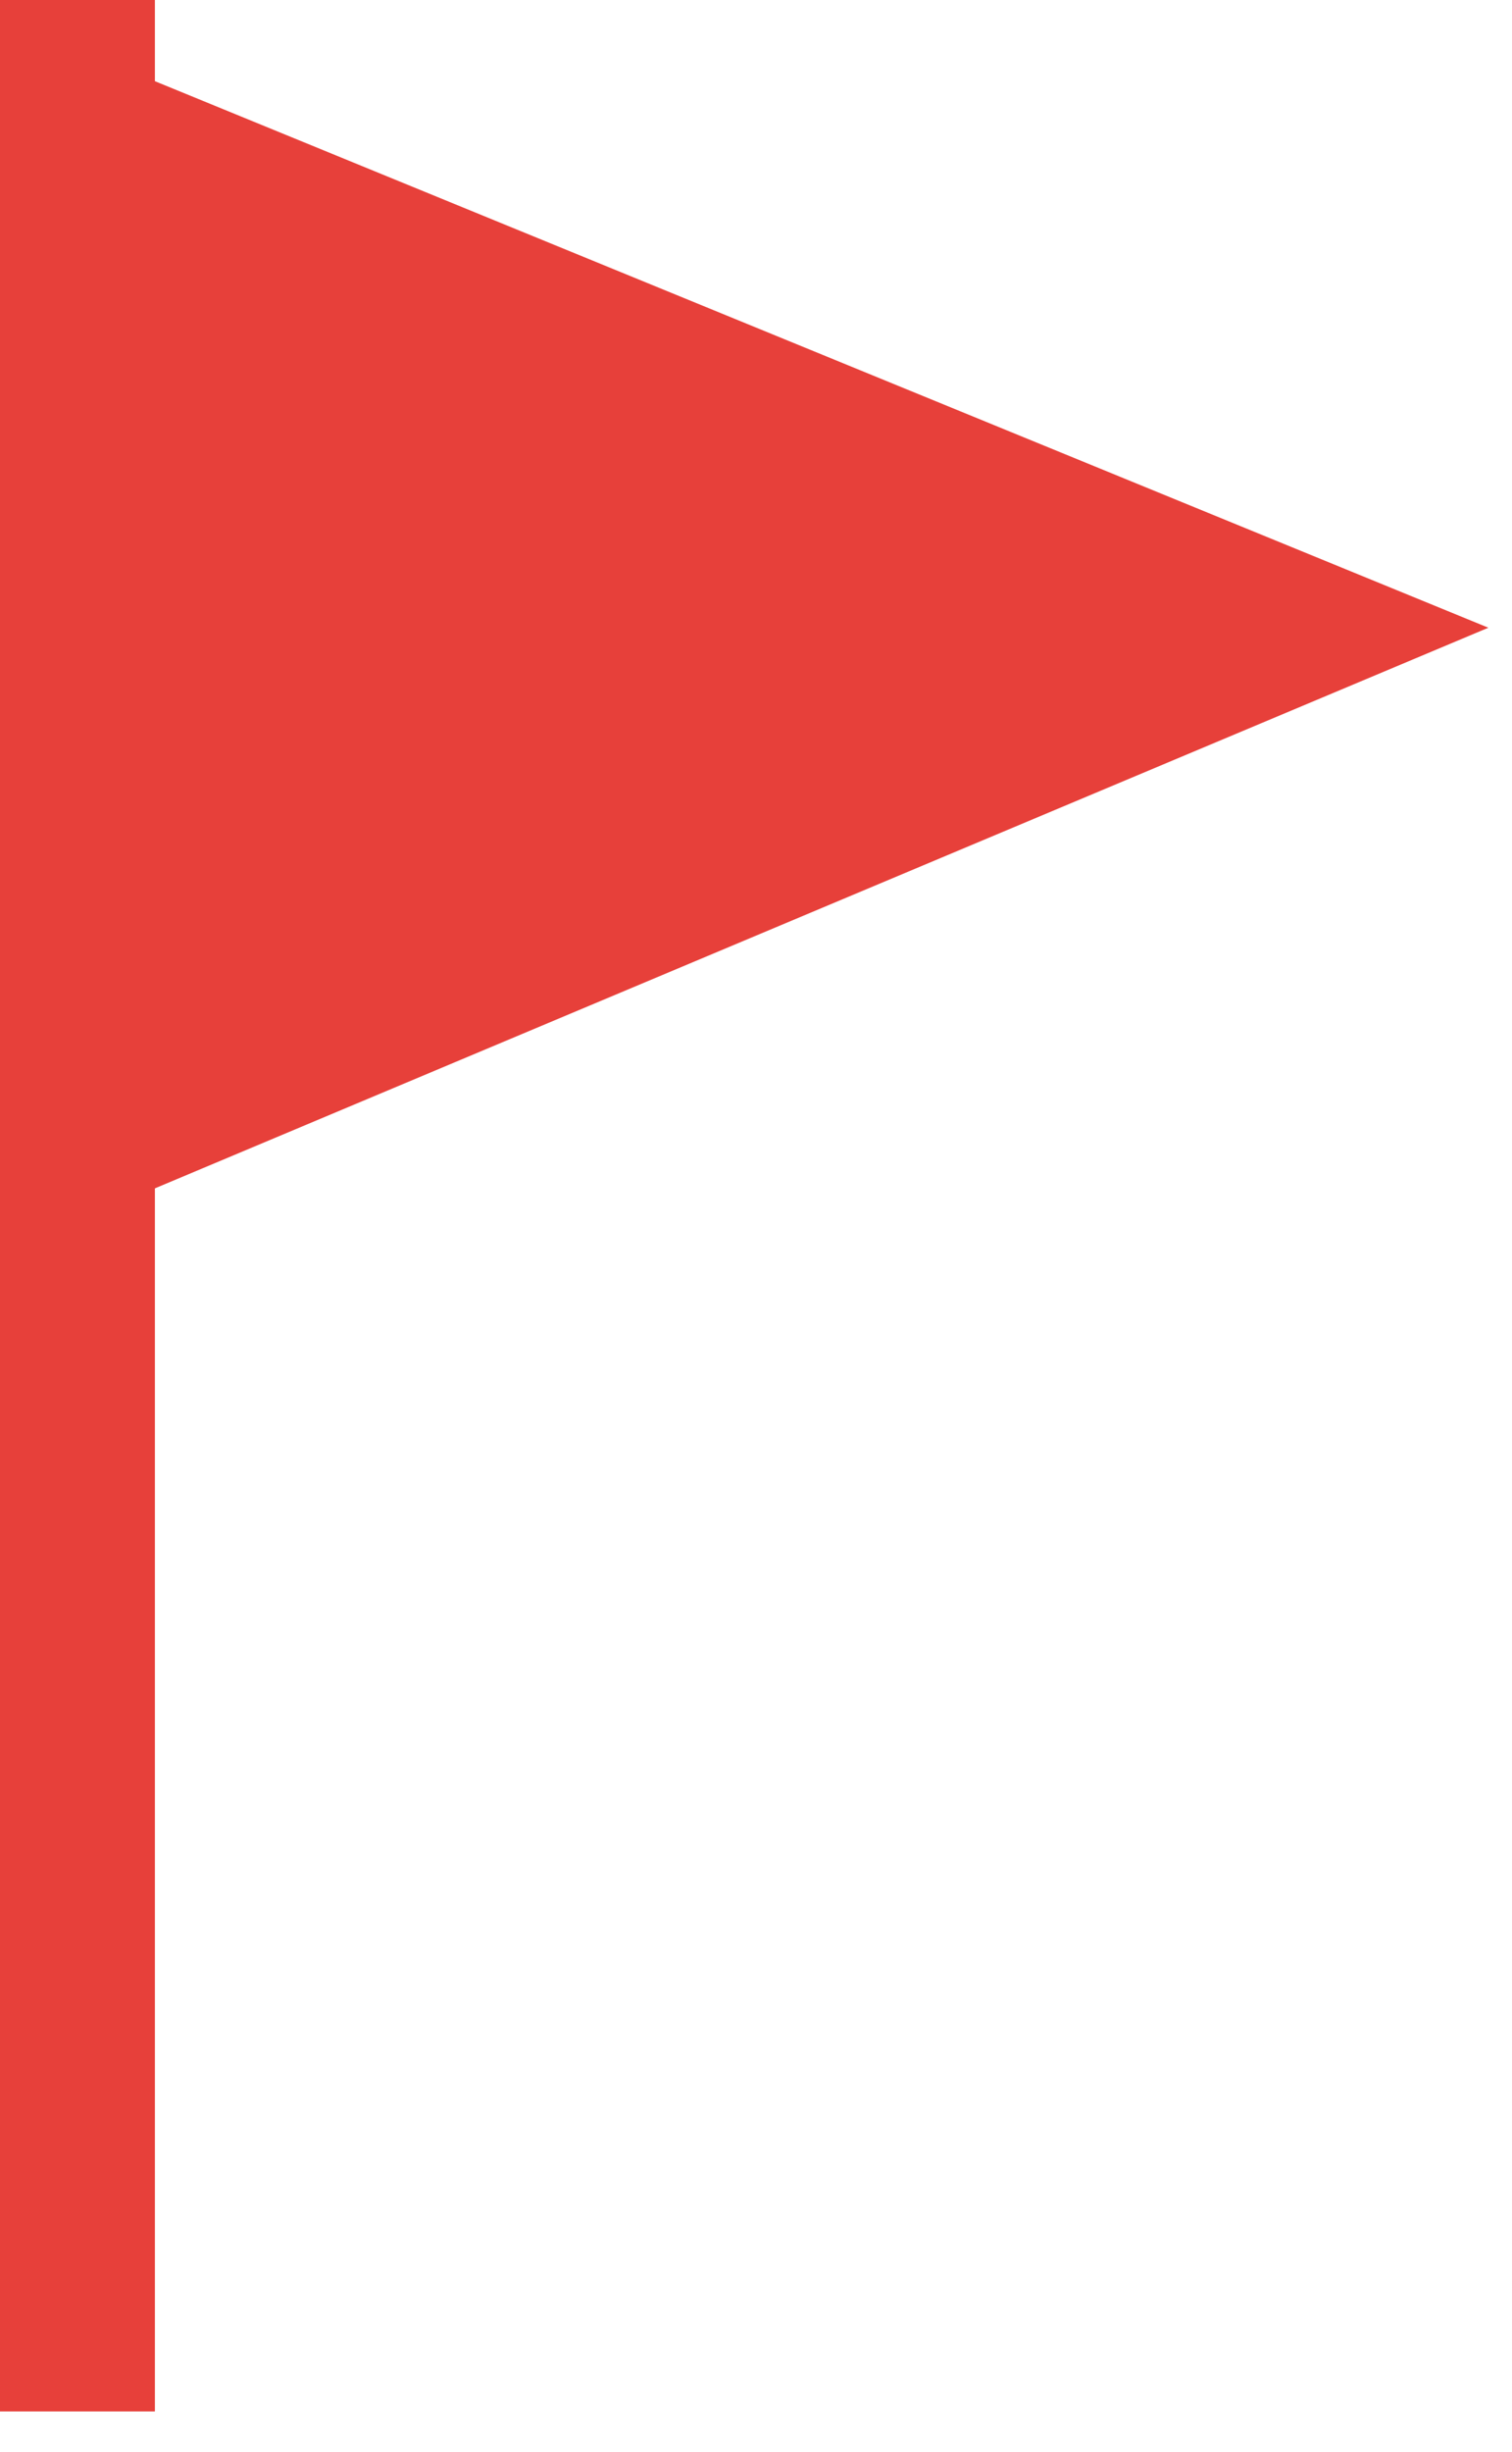
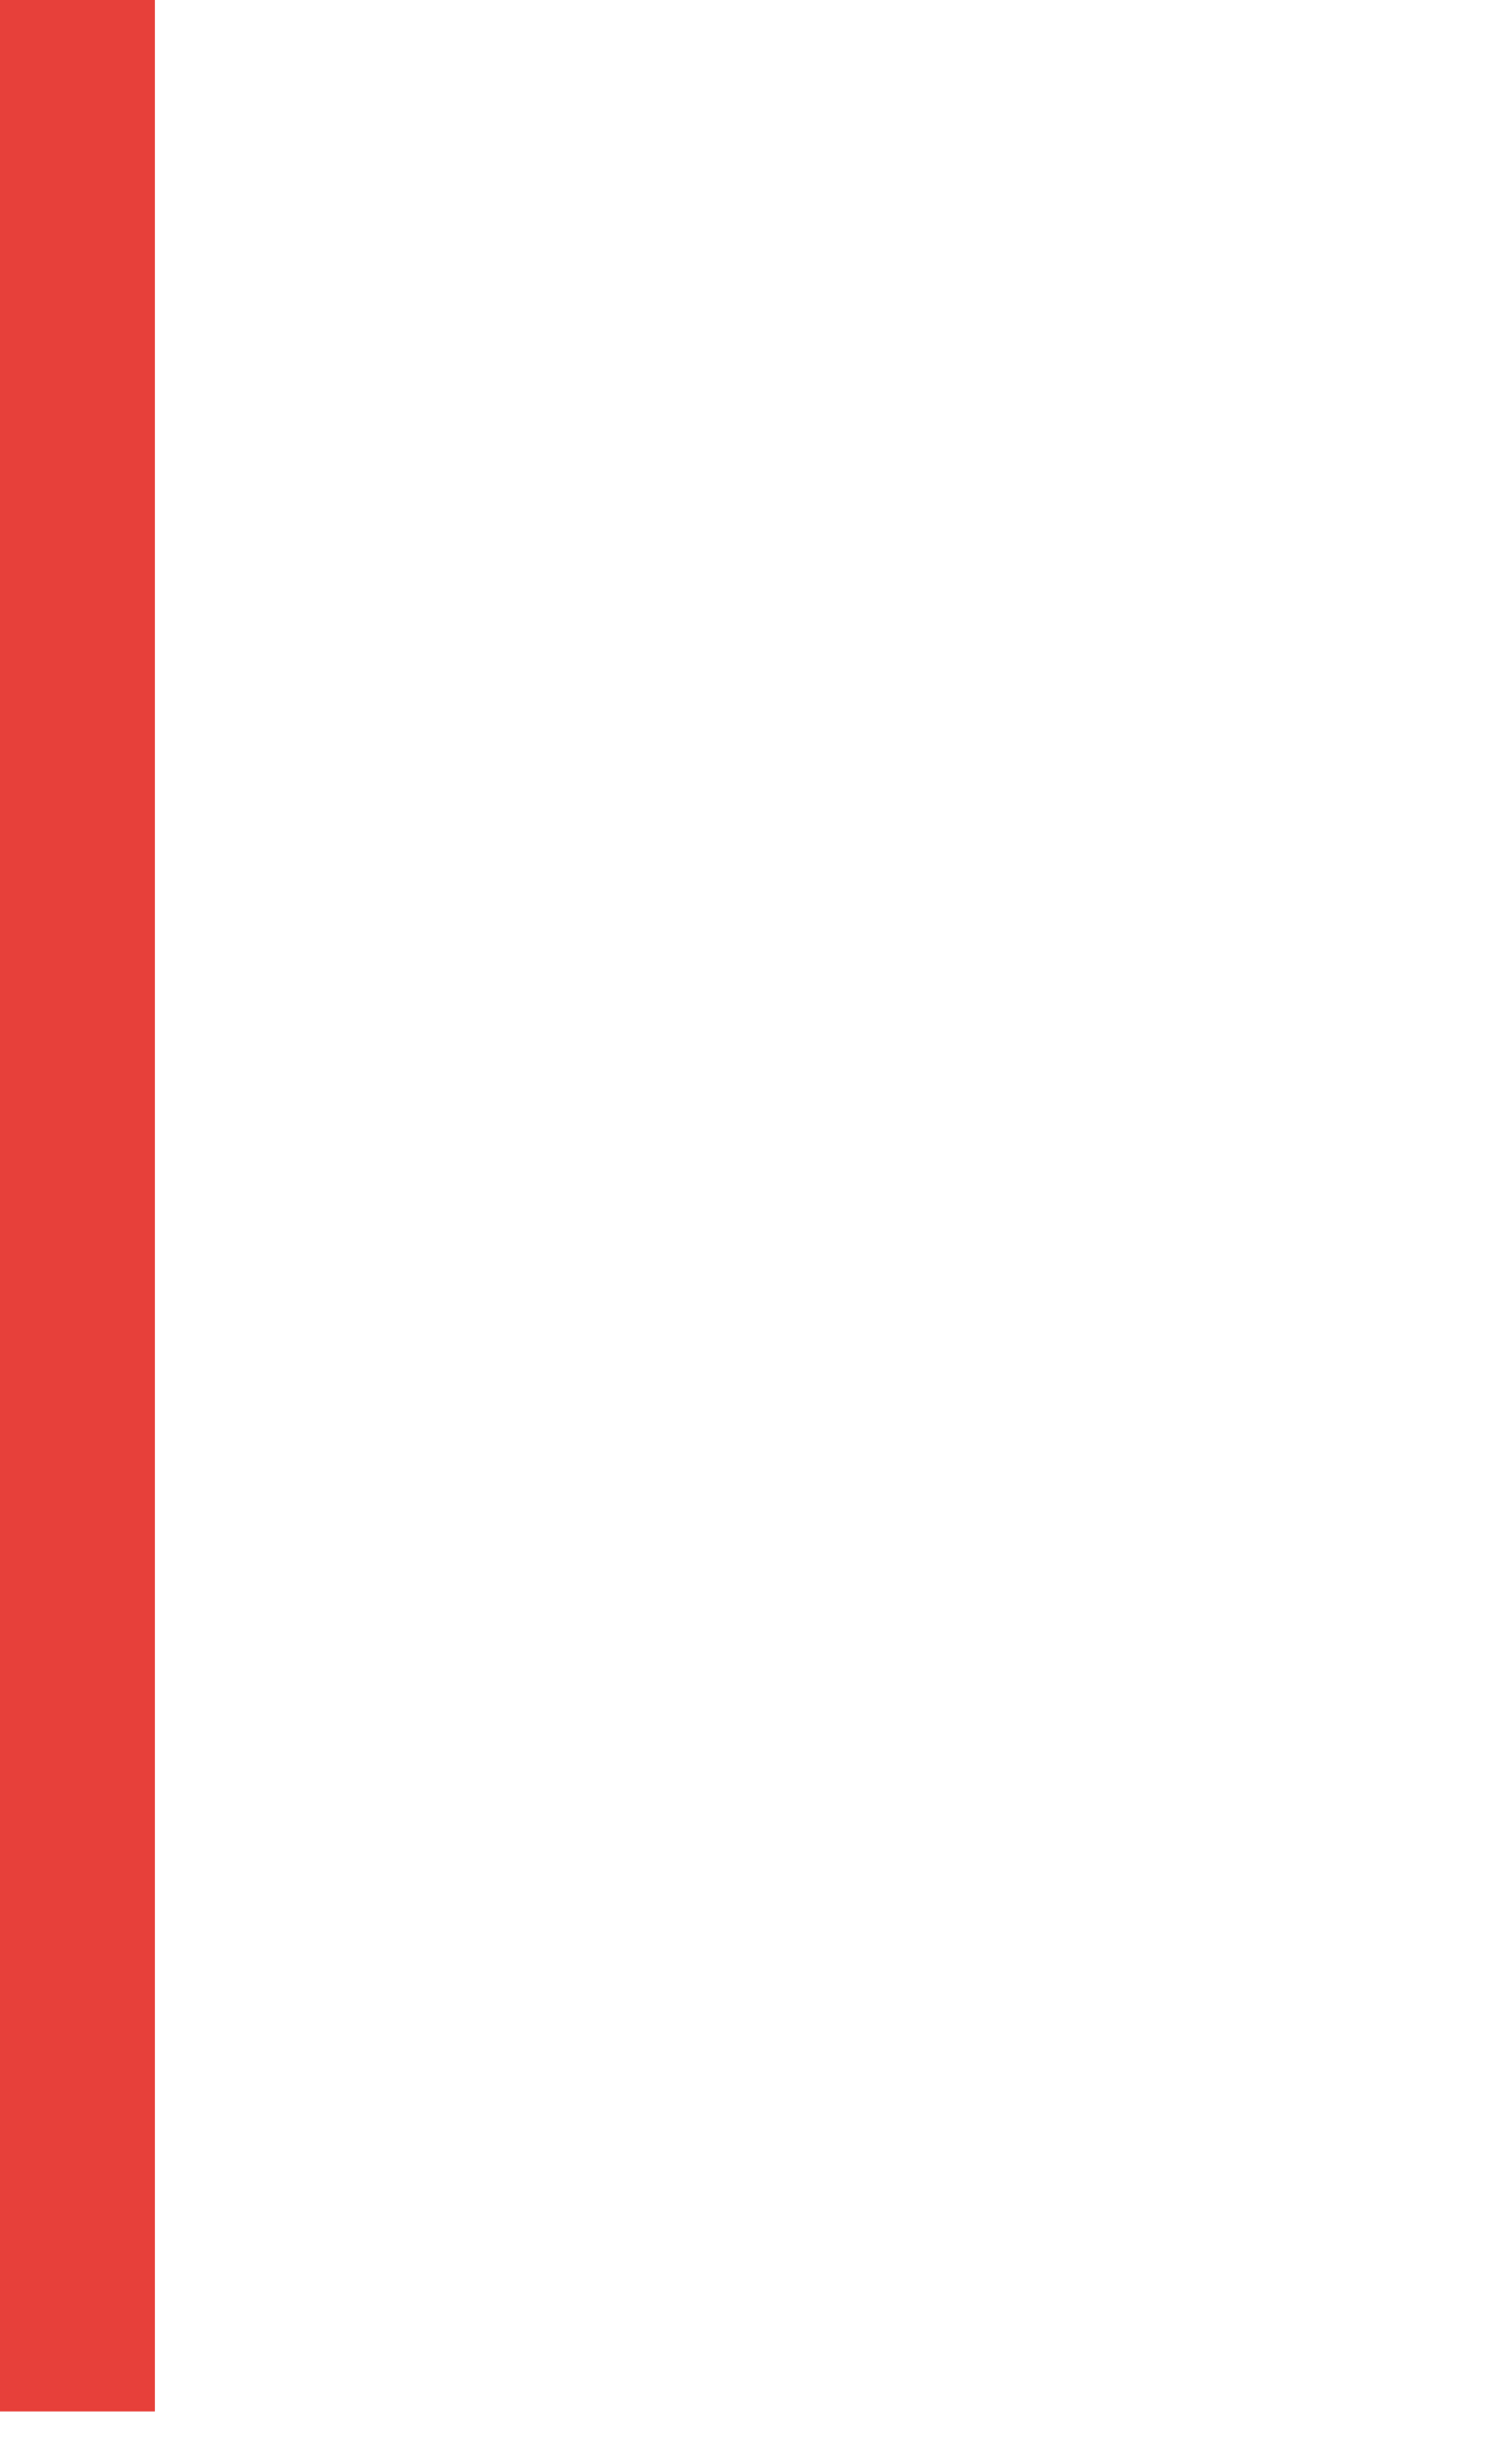
<svg xmlns="http://www.w3.org/2000/svg" width="29" height="47" viewBox="0 0 29 47" fill="none">
  <path fill-rule="evenodd" clip-rule="evenodd" d="M2.971 0V46.225H0V0H2.971Z" fill="#E7403A" />
-   <path d="M28.547 12.033L2.179 1.232V23.113L28.547 12.033Z" fill="#E7403A" />
</svg>